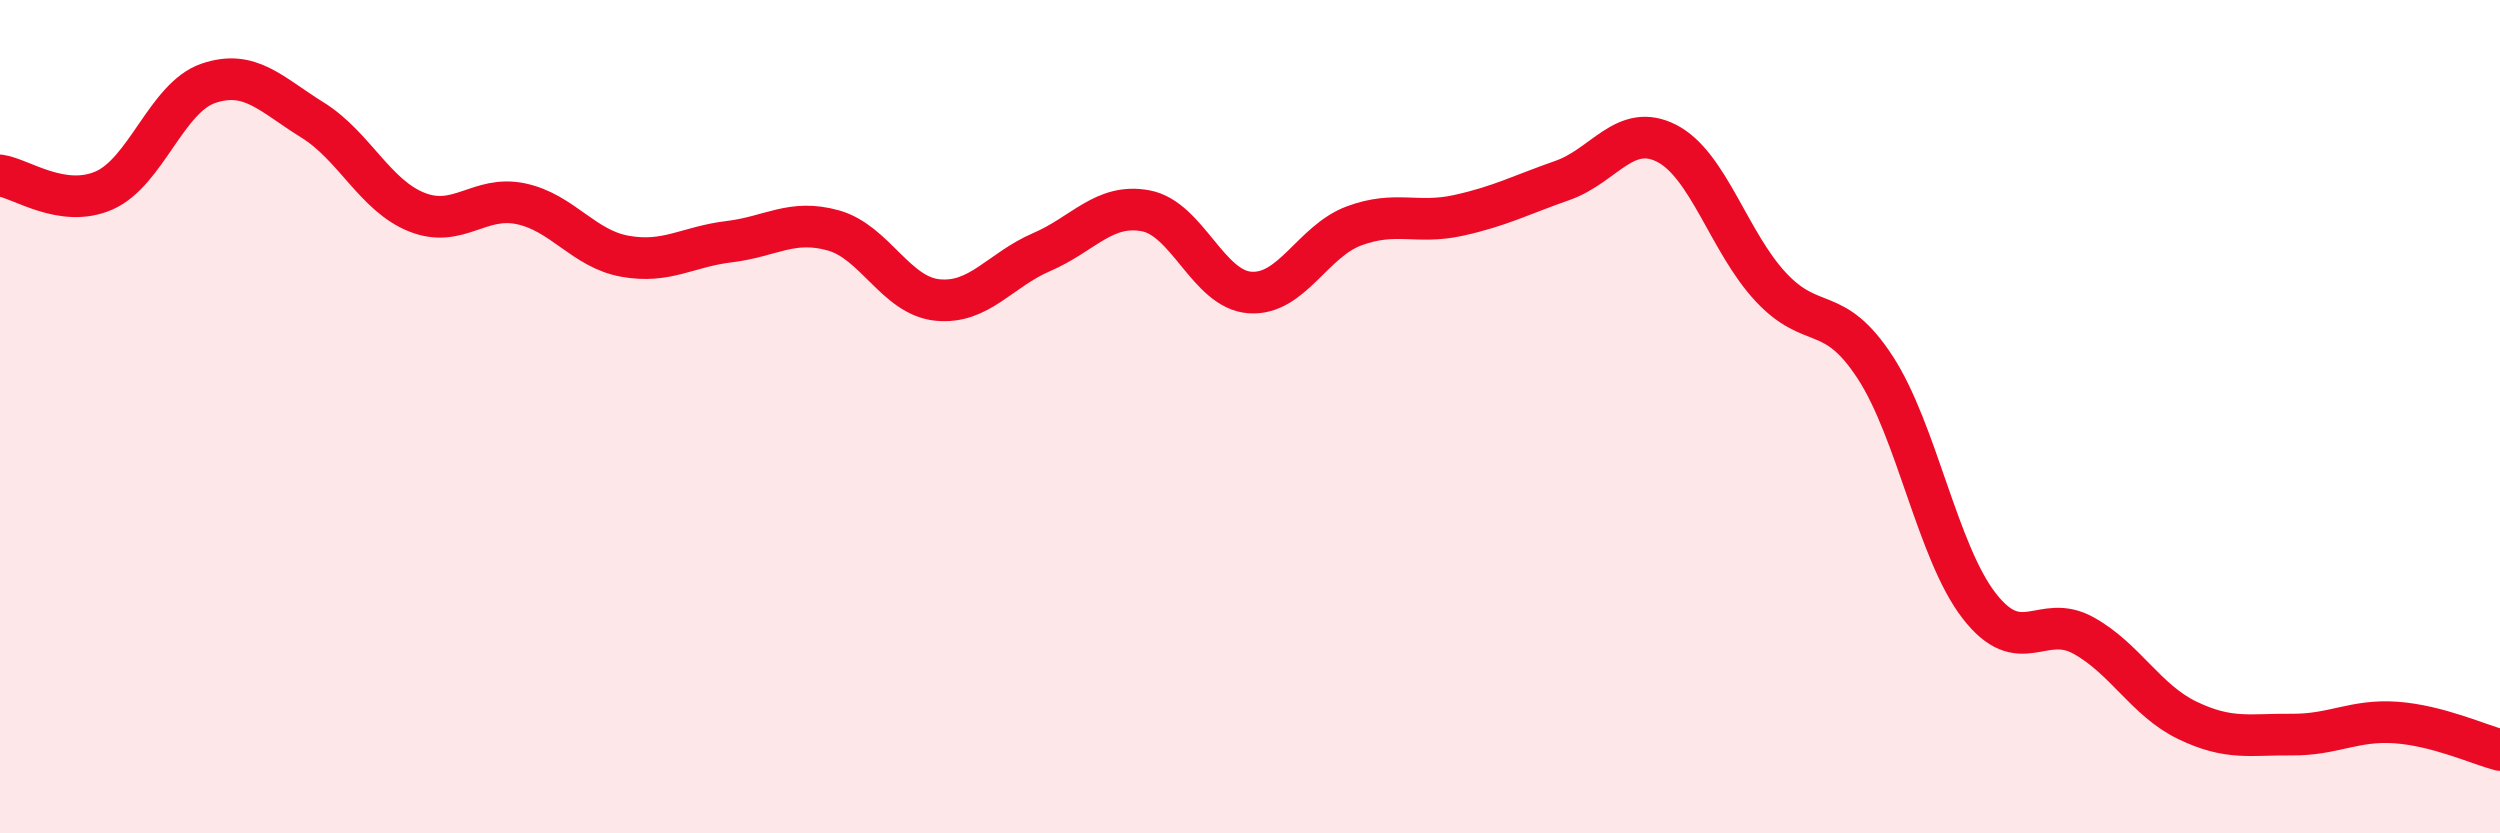
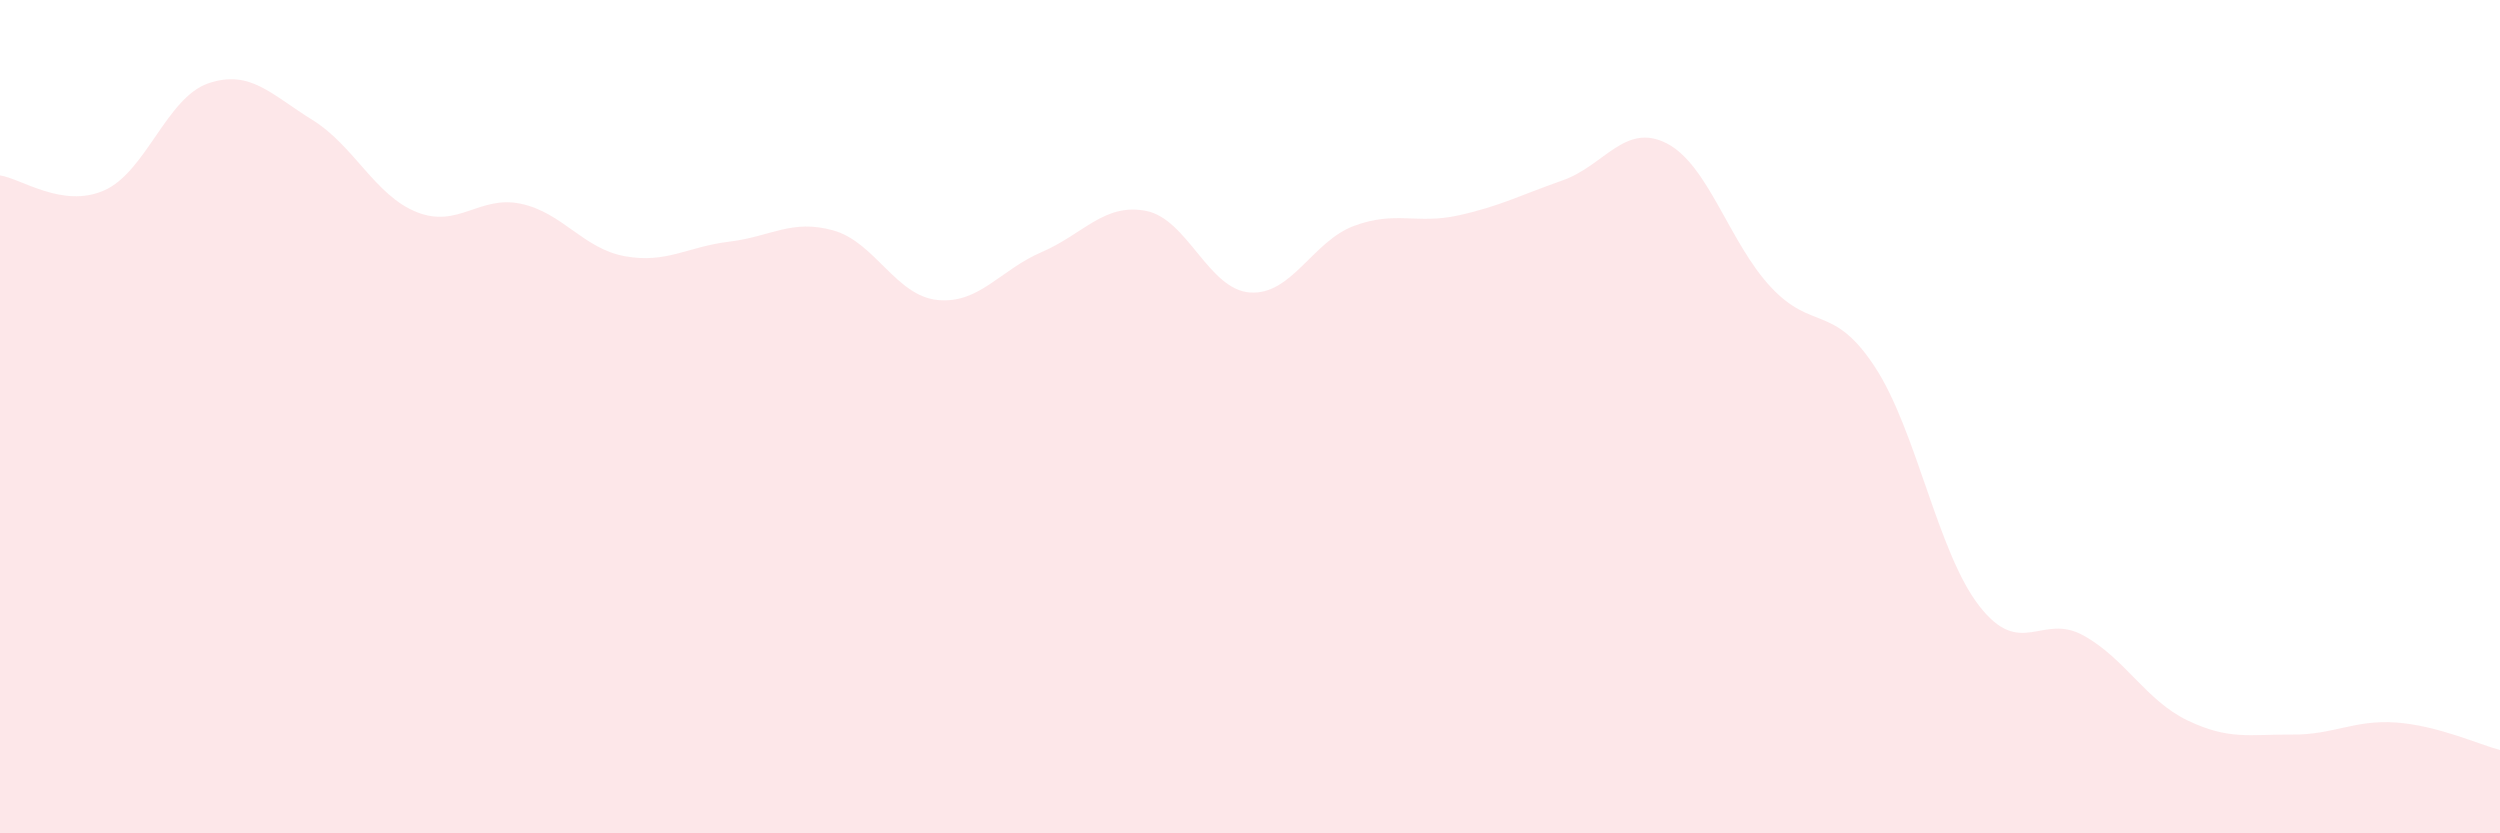
<svg xmlns="http://www.w3.org/2000/svg" width="60" height="20" viewBox="0 0 60 20">
  <path d="M 0,4.21 C 0.5,4.28 1.5,5.01 2.5,4.57 C 3.5,4.13 4,2.34 5,2 C 6,1.66 6.5,2.26 7.5,2.88 C 8.5,3.5 9,4.69 10,5.09 C 11,5.49 11.5,4.68 12.5,4.89 C 13.5,5.1 14,5.97 15,6.15 C 16,6.33 16.5,5.92 17.5,5.8 C 18.5,5.68 19,5.25 20,5.53 C 21,5.81 21.5,7.1 22.5,7.2 C 23.5,7.3 24,6.48 25,6.05 C 26,5.62 26.5,4.87 27.5,5.06 C 28.5,5.25 29,6.95 30,7.02 C 31,7.09 31.5,5.79 32.5,5.42 C 33.5,5.05 34,5.39 35,5.17 C 36,4.95 36.5,4.68 37.5,4.33 C 38.5,3.98 39,2.93 40,3.44 C 41,3.95 41.5,5.82 42.5,6.89 C 43.5,7.96 44,7.28 45,8.81 C 46,10.34 46.5,13.25 47.5,14.54 C 48.5,15.83 49,14.7 50,15.25 C 51,15.8 51.5,16.81 52.5,17.29 C 53.5,17.77 54,17.62 55,17.63 C 56,17.64 56.5,17.27 57.5,17.34 C 58.5,17.41 59.5,17.87 60,18L60 20L0 20Z" fill="#EB0A25" opacity="0.1" stroke-linecap="round" stroke-linejoin="round" />
-   <path d="M 0,4.21 C 0.5,4.28 1.5,5.01 2.5,4.57 C 3.5,4.13 4,2.34 5,2 C 6,1.66 6.5,2.26 7.5,2.88 C 8.5,3.5 9,4.69 10,5.09 C 11,5.49 11.5,4.68 12.5,4.89 C 13.5,5.1 14,5.97 15,6.15 C 16,6.33 16.5,5.92 17.5,5.8 C 18.5,5.68 19,5.25 20,5.53 C 21,5.81 21.5,7.1 22.5,7.2 C 23.5,7.3 24,6.48 25,6.05 C 26,5.62 26.5,4.87 27.5,5.06 C 28.5,5.25 29,6.95 30,7.02 C 31,7.09 31.5,5.79 32.5,5.42 C 33.5,5.05 34,5.39 35,5.17 C 36,4.95 36.5,4.68 37.5,4.33 C 38.5,3.98 39,2.93 40,3.44 C 41,3.95 41.5,5.82 42.5,6.89 C 43.5,7.96 44,7.28 45,8.81 C 46,10.34 46.5,13.25 47.5,14.54 C 48.5,15.83 49,14.7 50,15.25 C 51,15.8 51.5,16.81 52.5,17.29 C 53.5,17.77 54,17.62 55,17.63 C 56,17.64 56.5,17.27 57.5,17.34 C 58.5,17.41 59.5,17.87 60,18" stroke="#EB0A25" stroke-width="1" fill="none" stroke-linecap="round" stroke-linejoin="round" />
</svg>